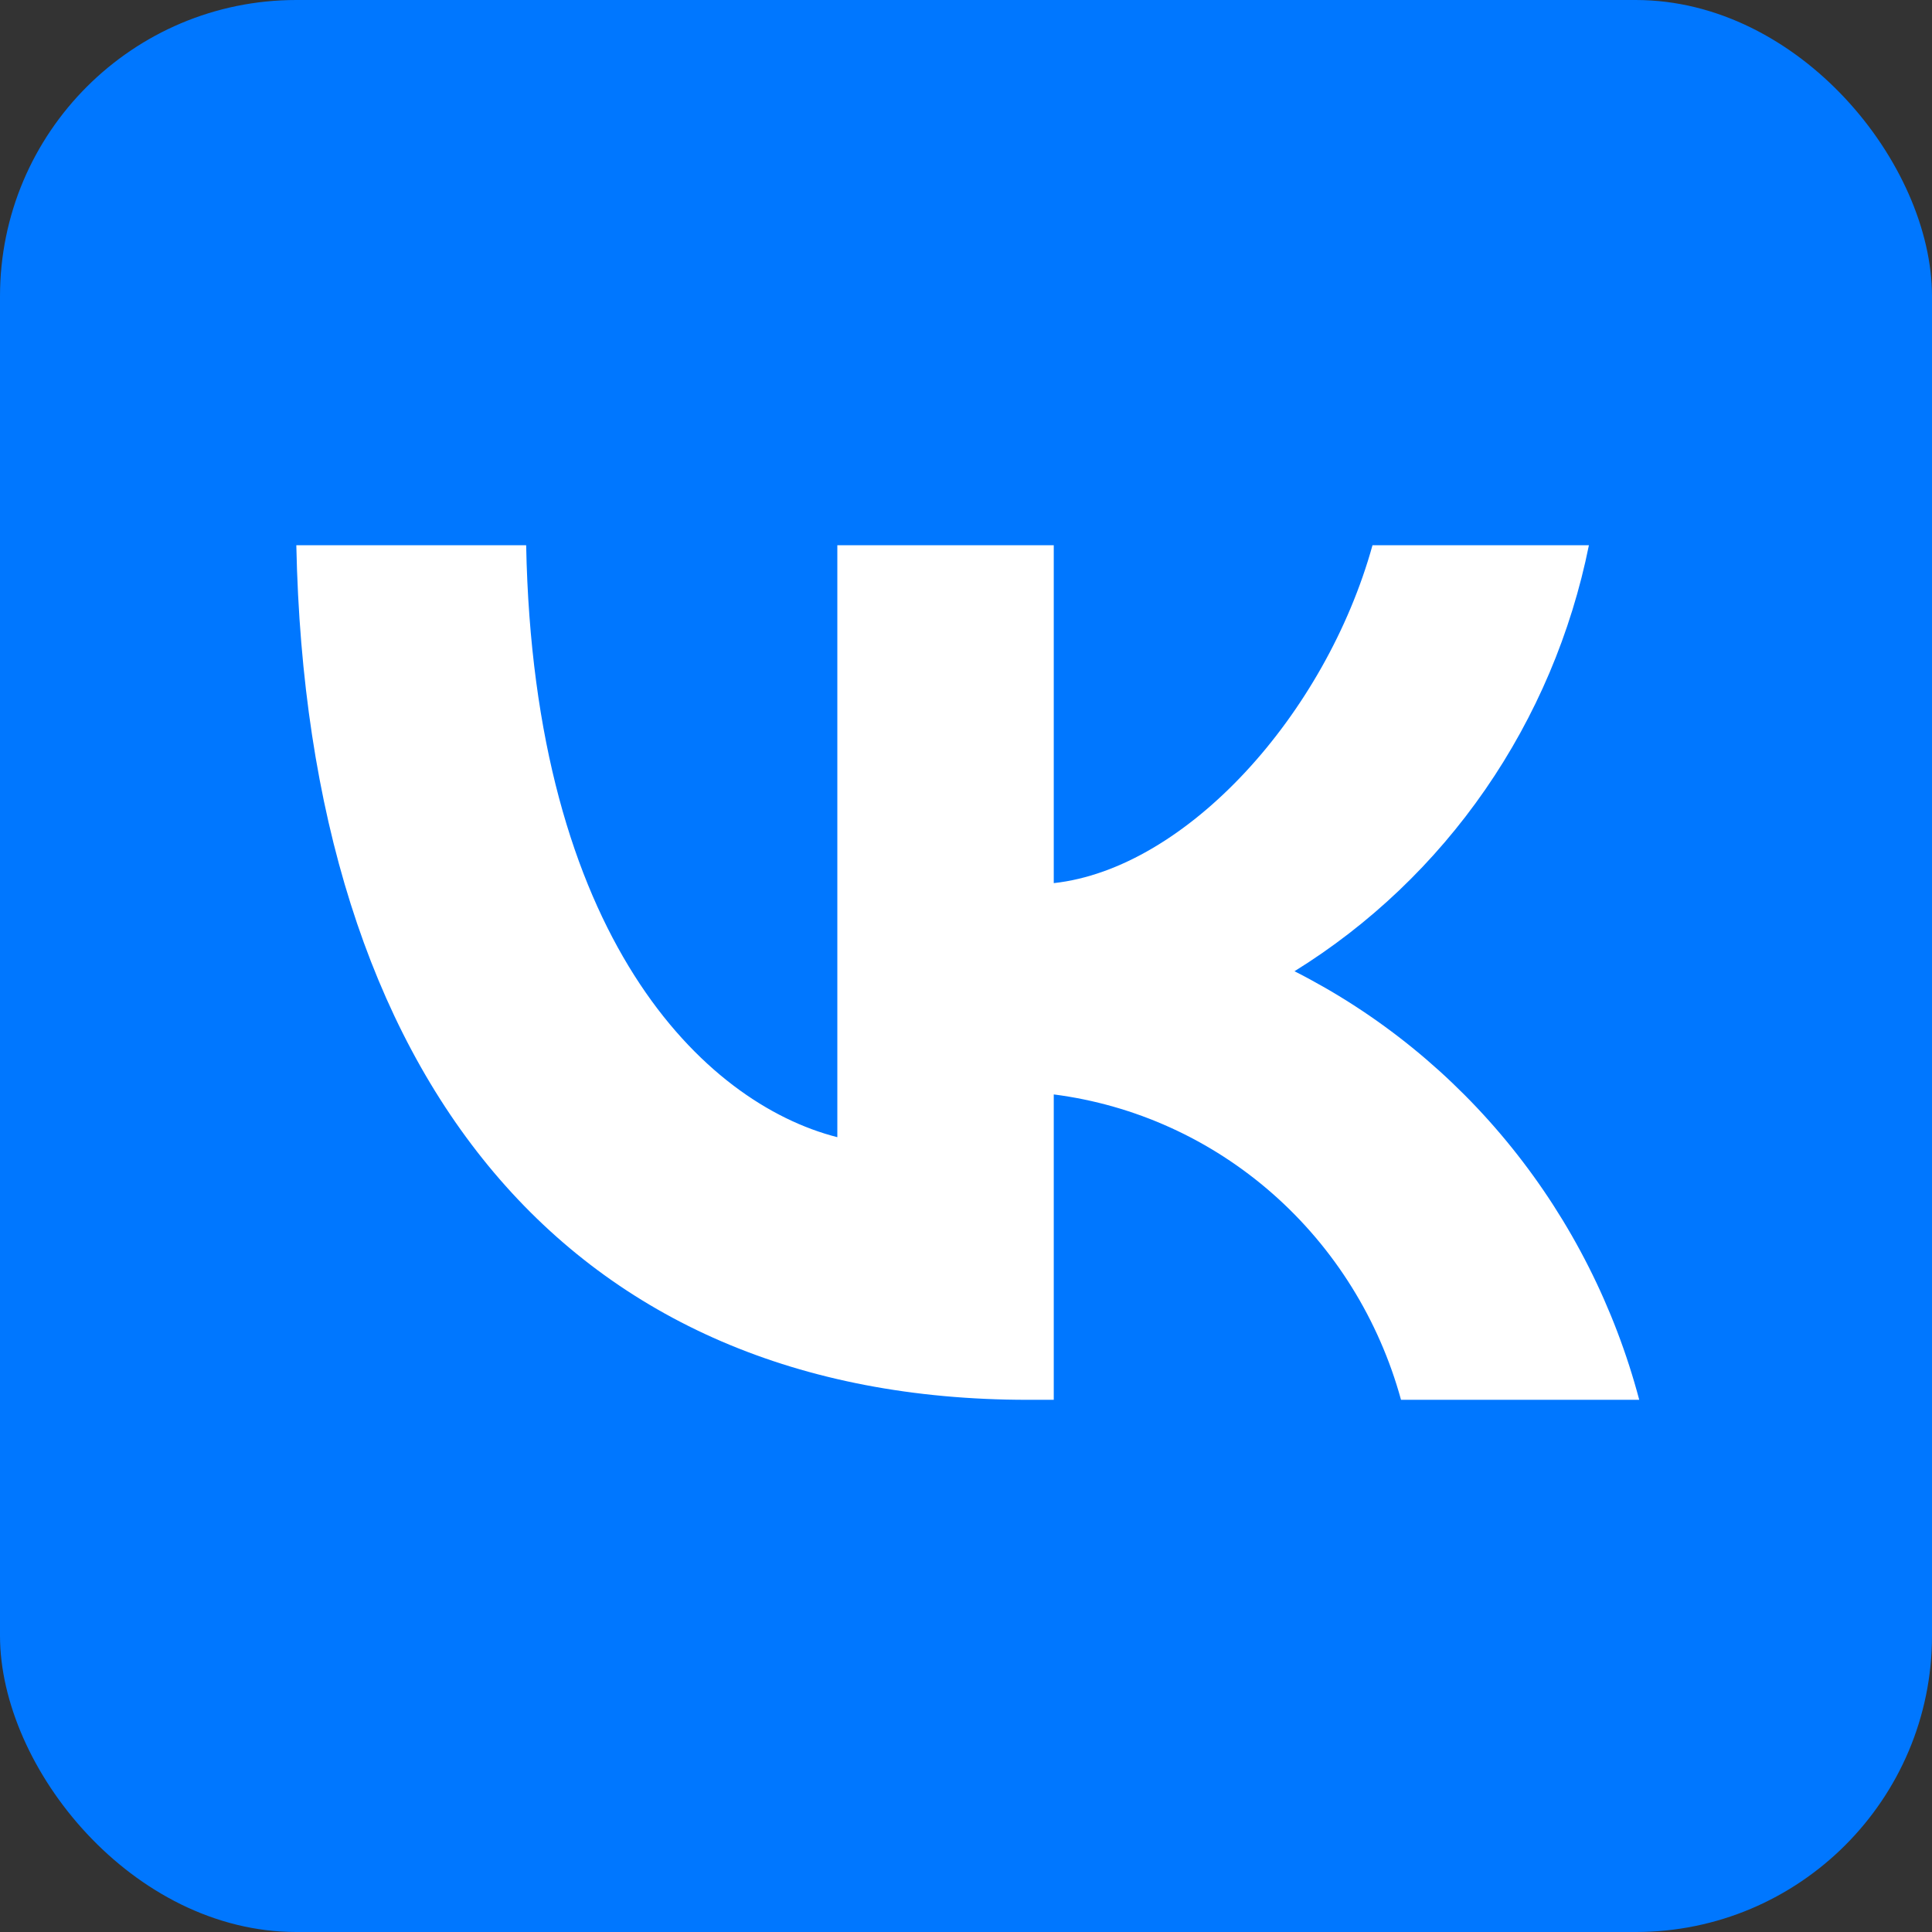
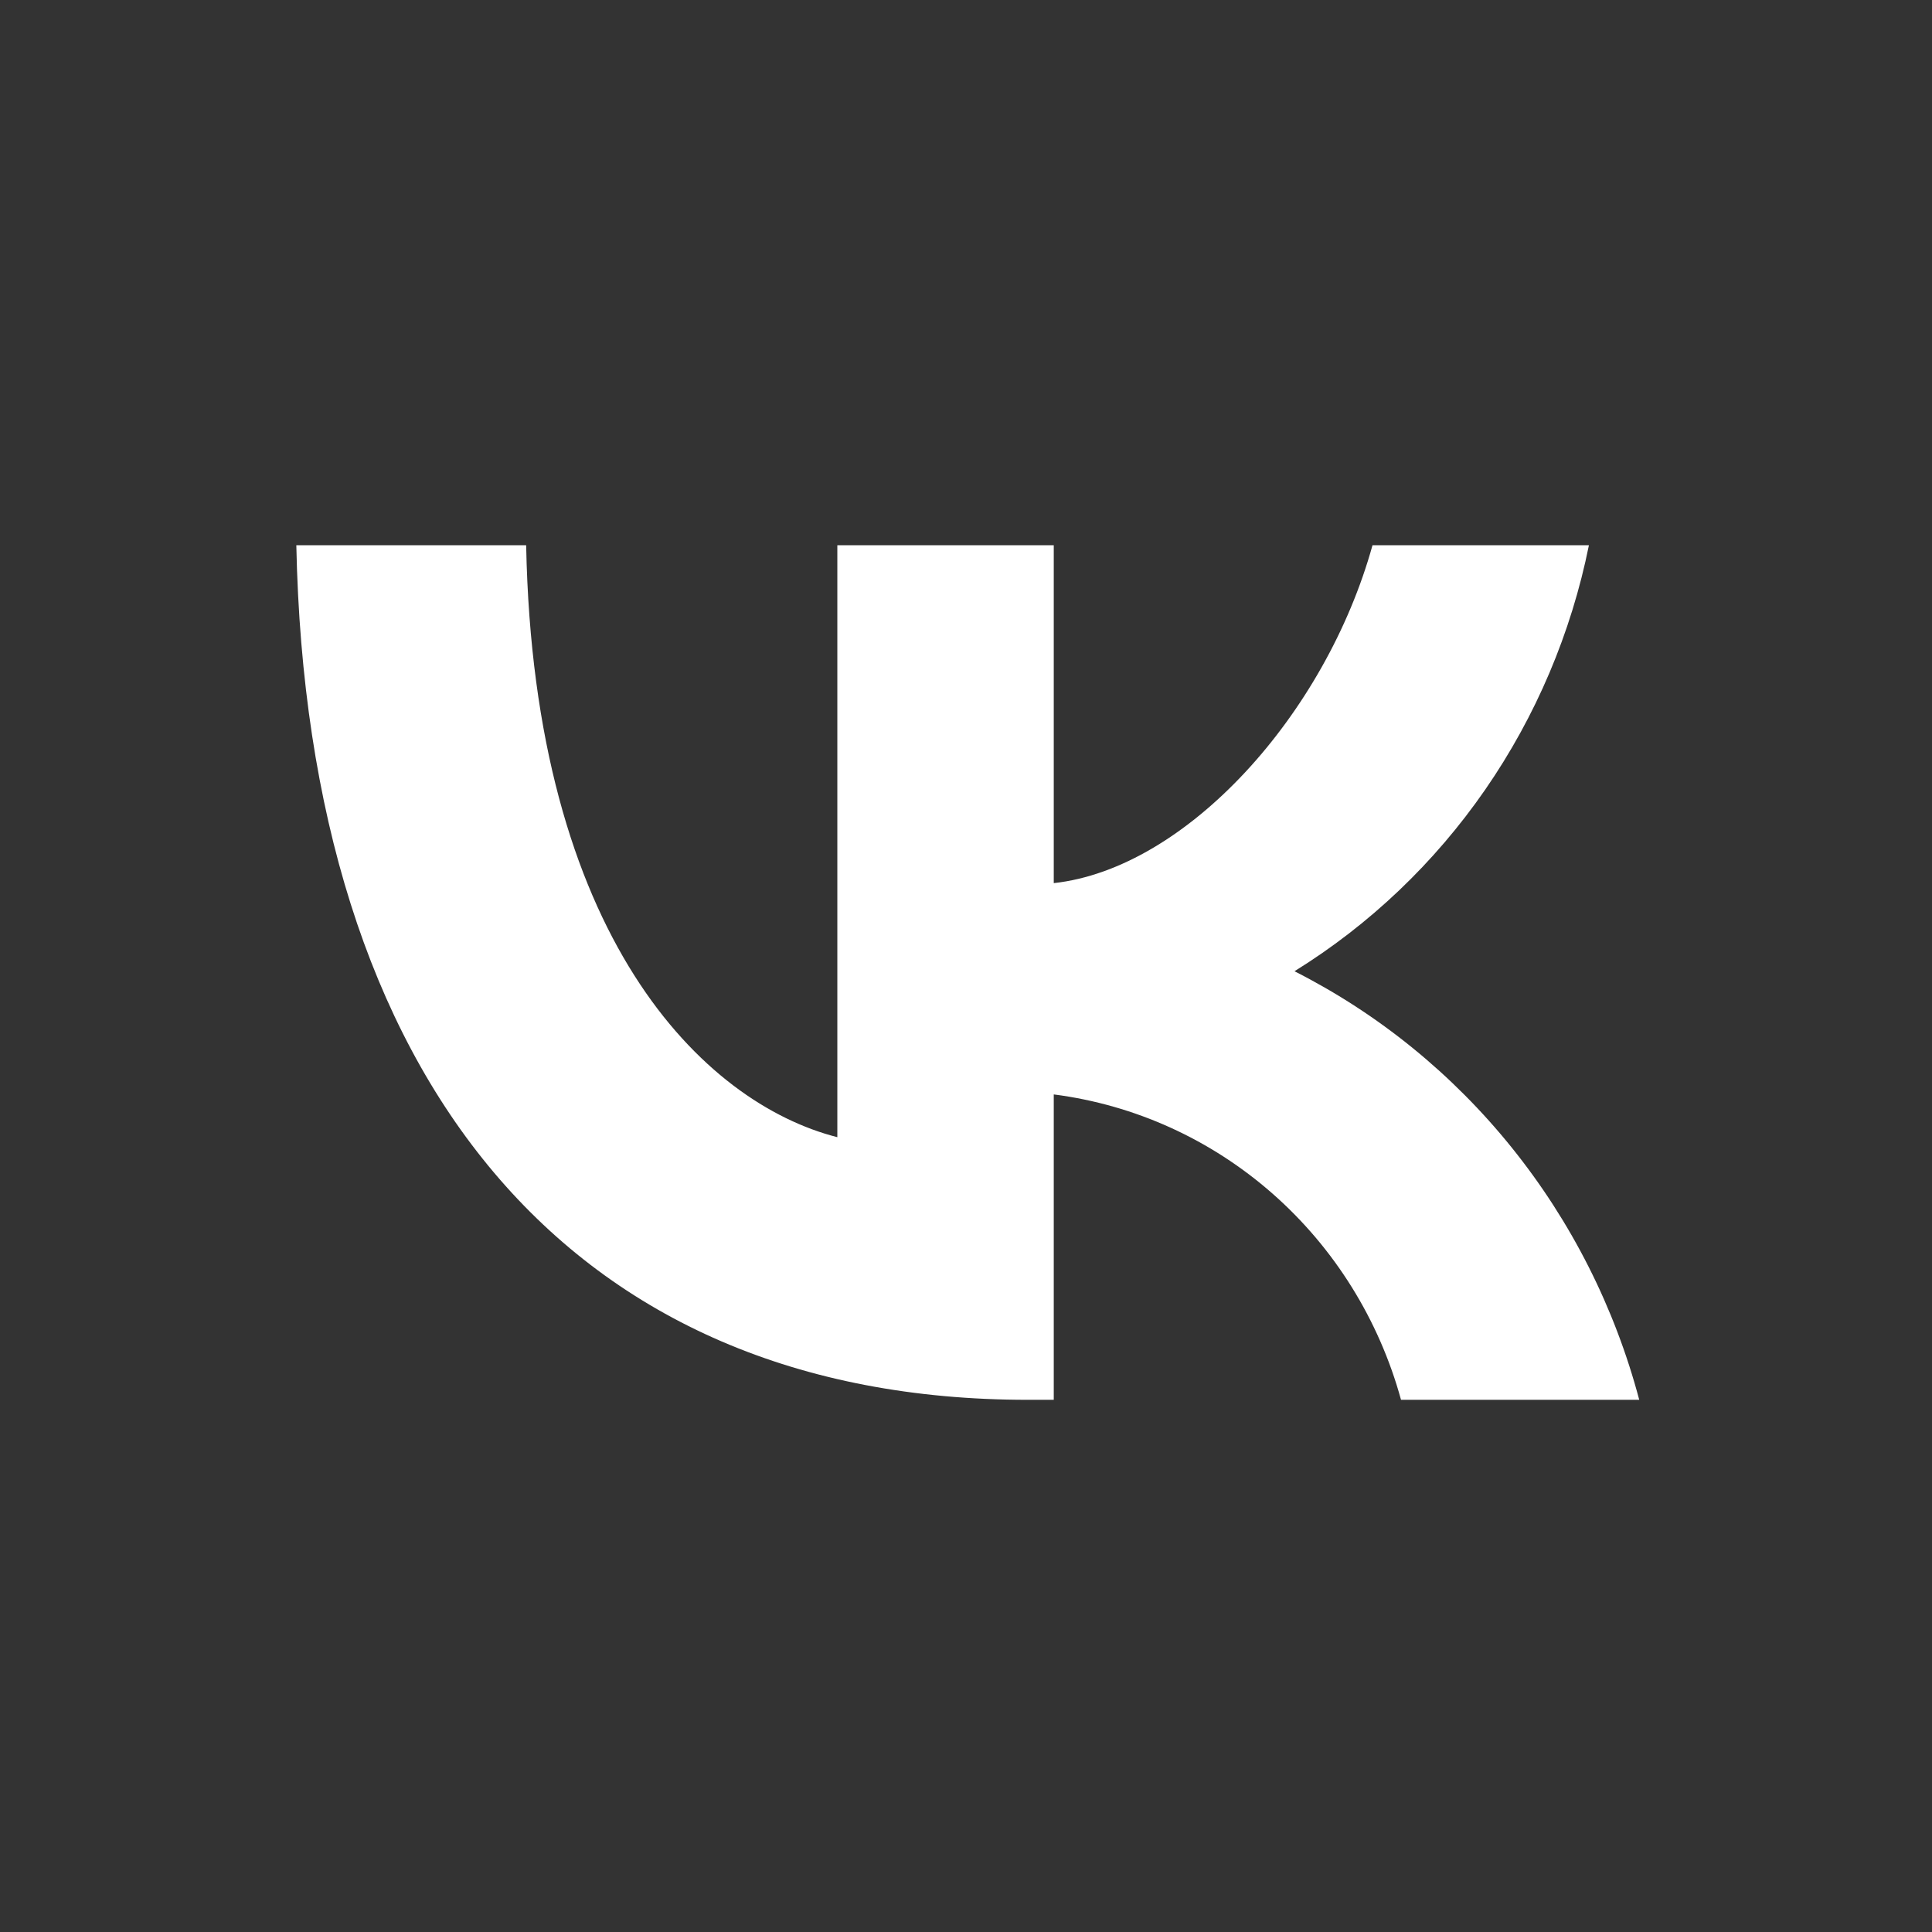
<svg xmlns="http://www.w3.org/2000/svg" width="163" height="163" viewBox="0 0 163 163" fill="none">
  <rect x="0" y="0" width="163" height="163" fill="#333333" stroke="none" />
-   <rect width="163" height="163" rx="25" fill="#0077FF" />
  <path d="M86.71 118.1C48 118.1 25.92 91.035 25 46H44.391C45.027 79.055 59.323 93.056 70.645 95.943V46H88.904V74.508C100.085 73.281 111.833 60.29 115.796 46H134.054C132.561 53.411 129.584 60.428 125.31 66.613C121.036 72.797 115.556 78.016 109.214 81.942C116.293 85.529 122.546 90.607 127.56 96.84C132.573 103.072 136.234 110.318 138.3 118.1H118.202C116.347 111.341 112.578 105.291 107.366 100.708C102.154 96.124 95.732 93.212 88.904 92.335V118.1H86.71V118.1Z" fill="white" />
</svg>